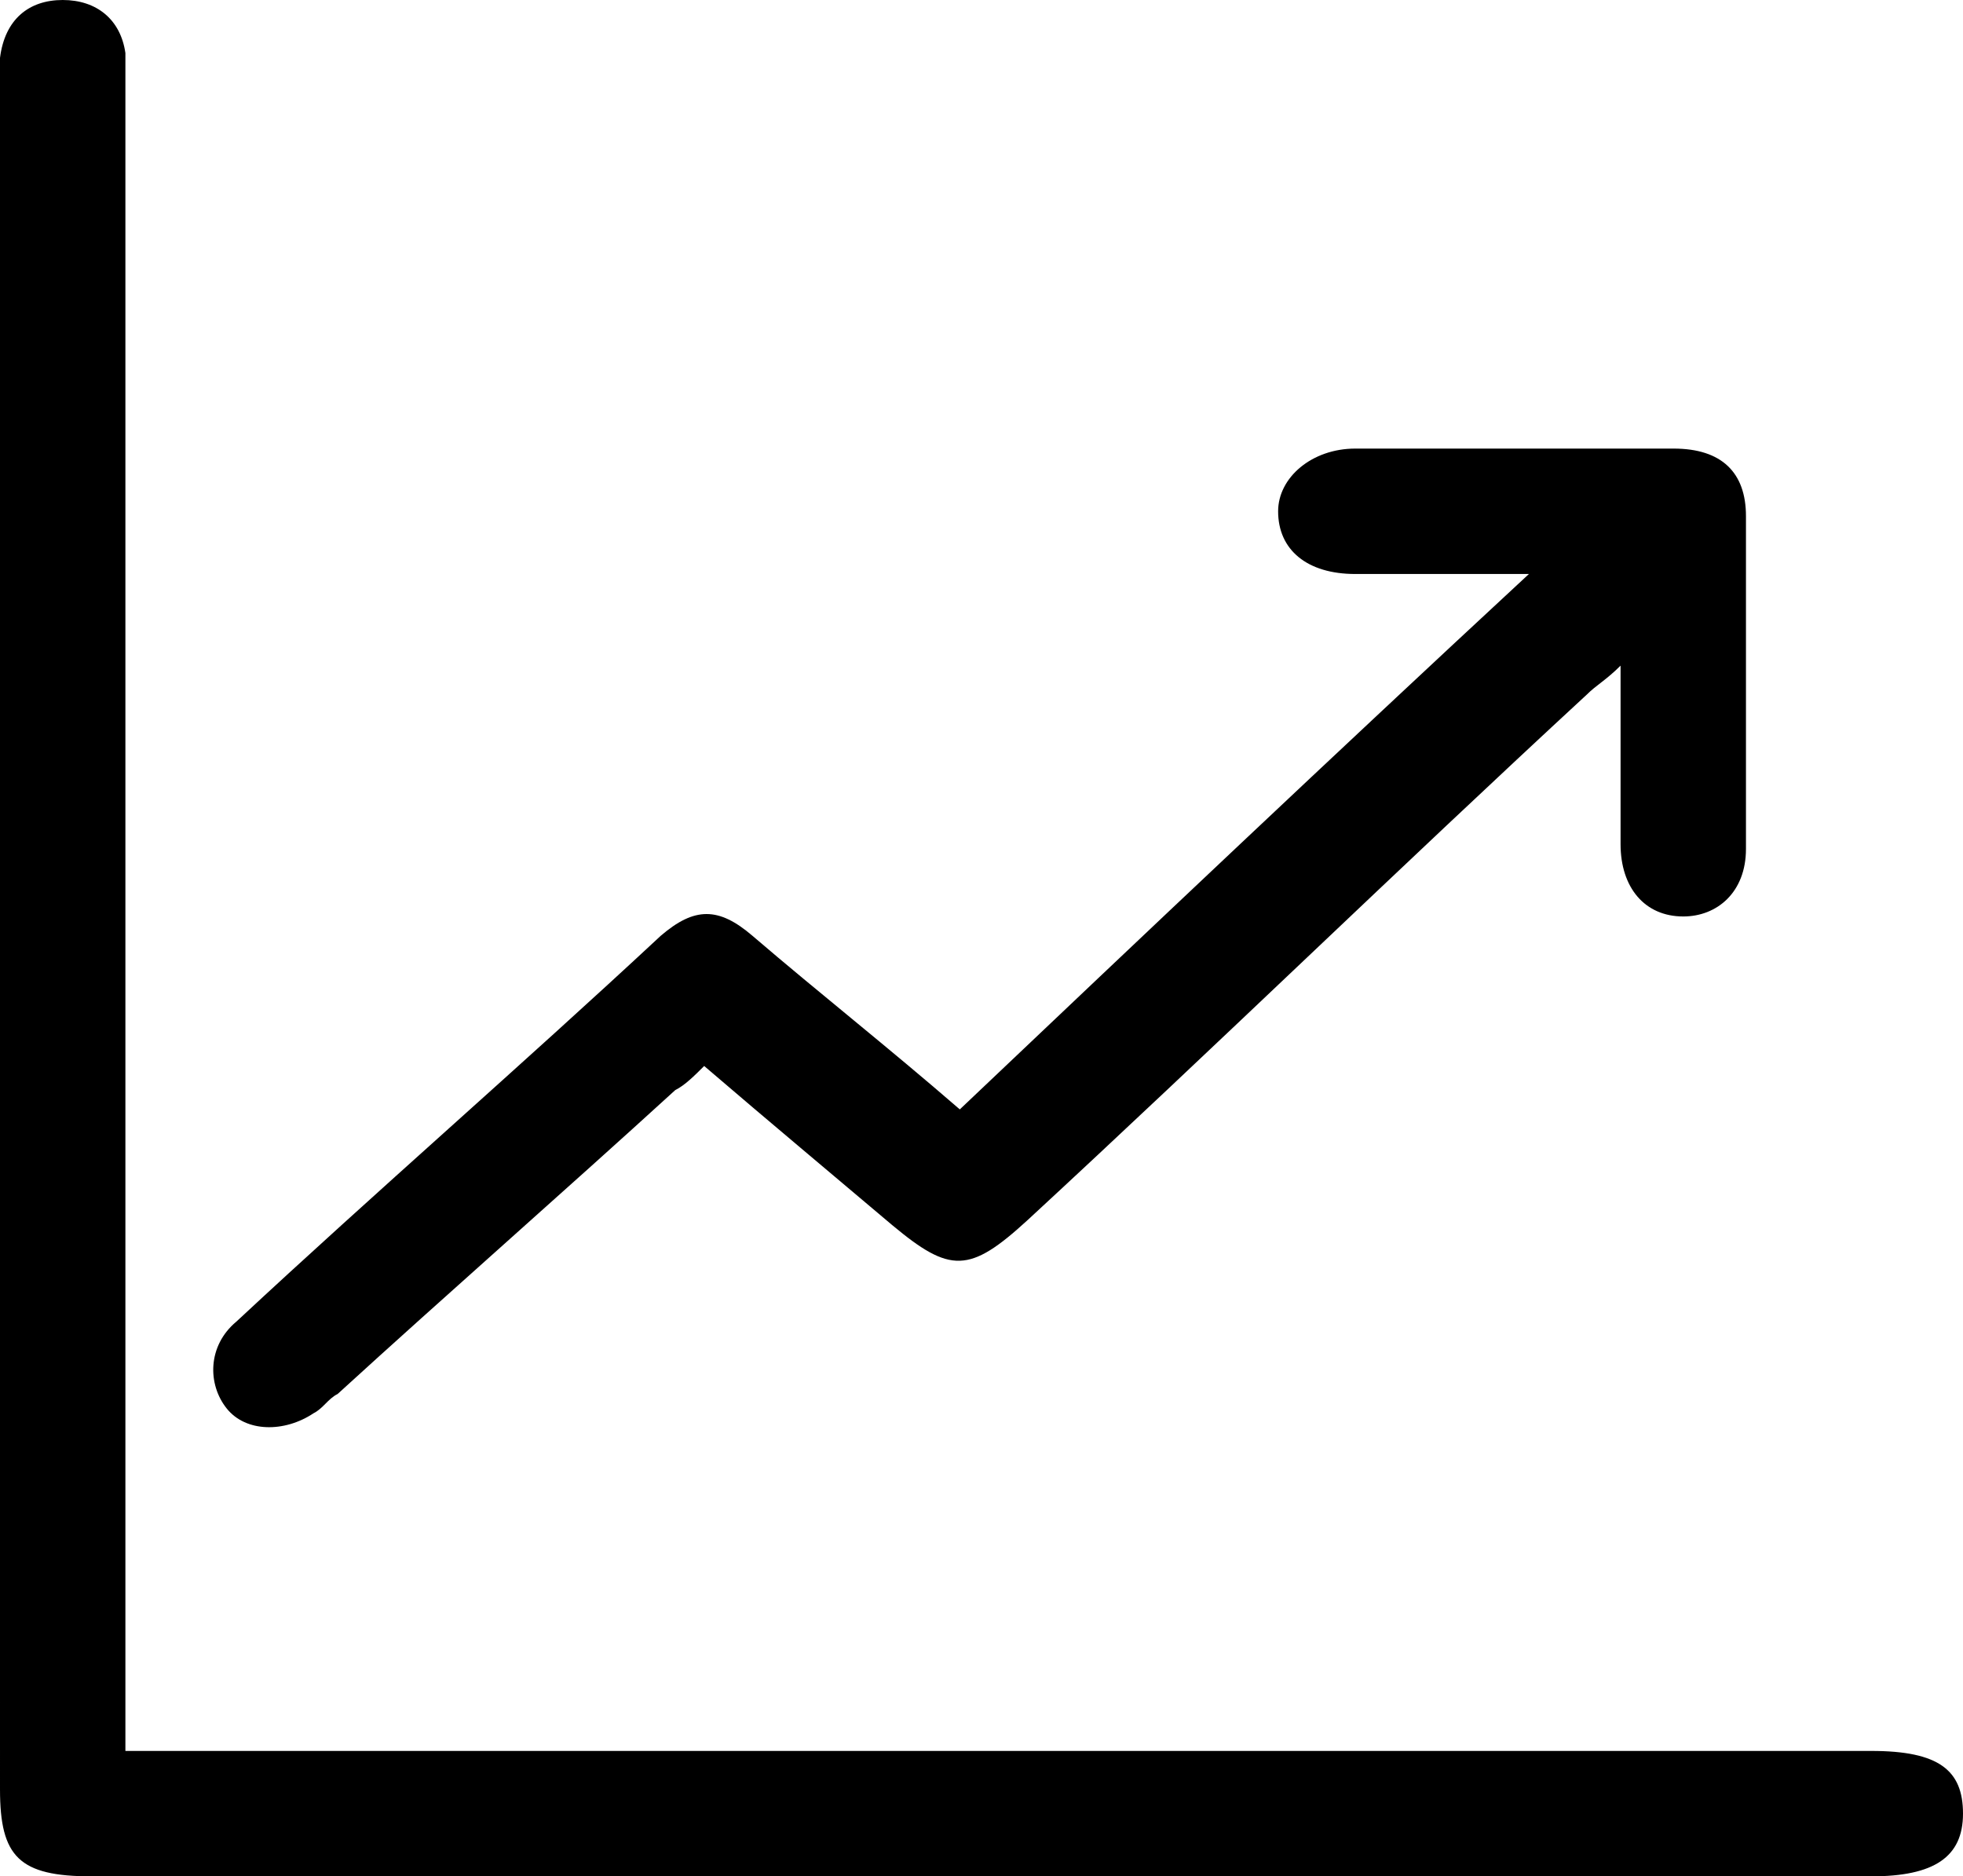
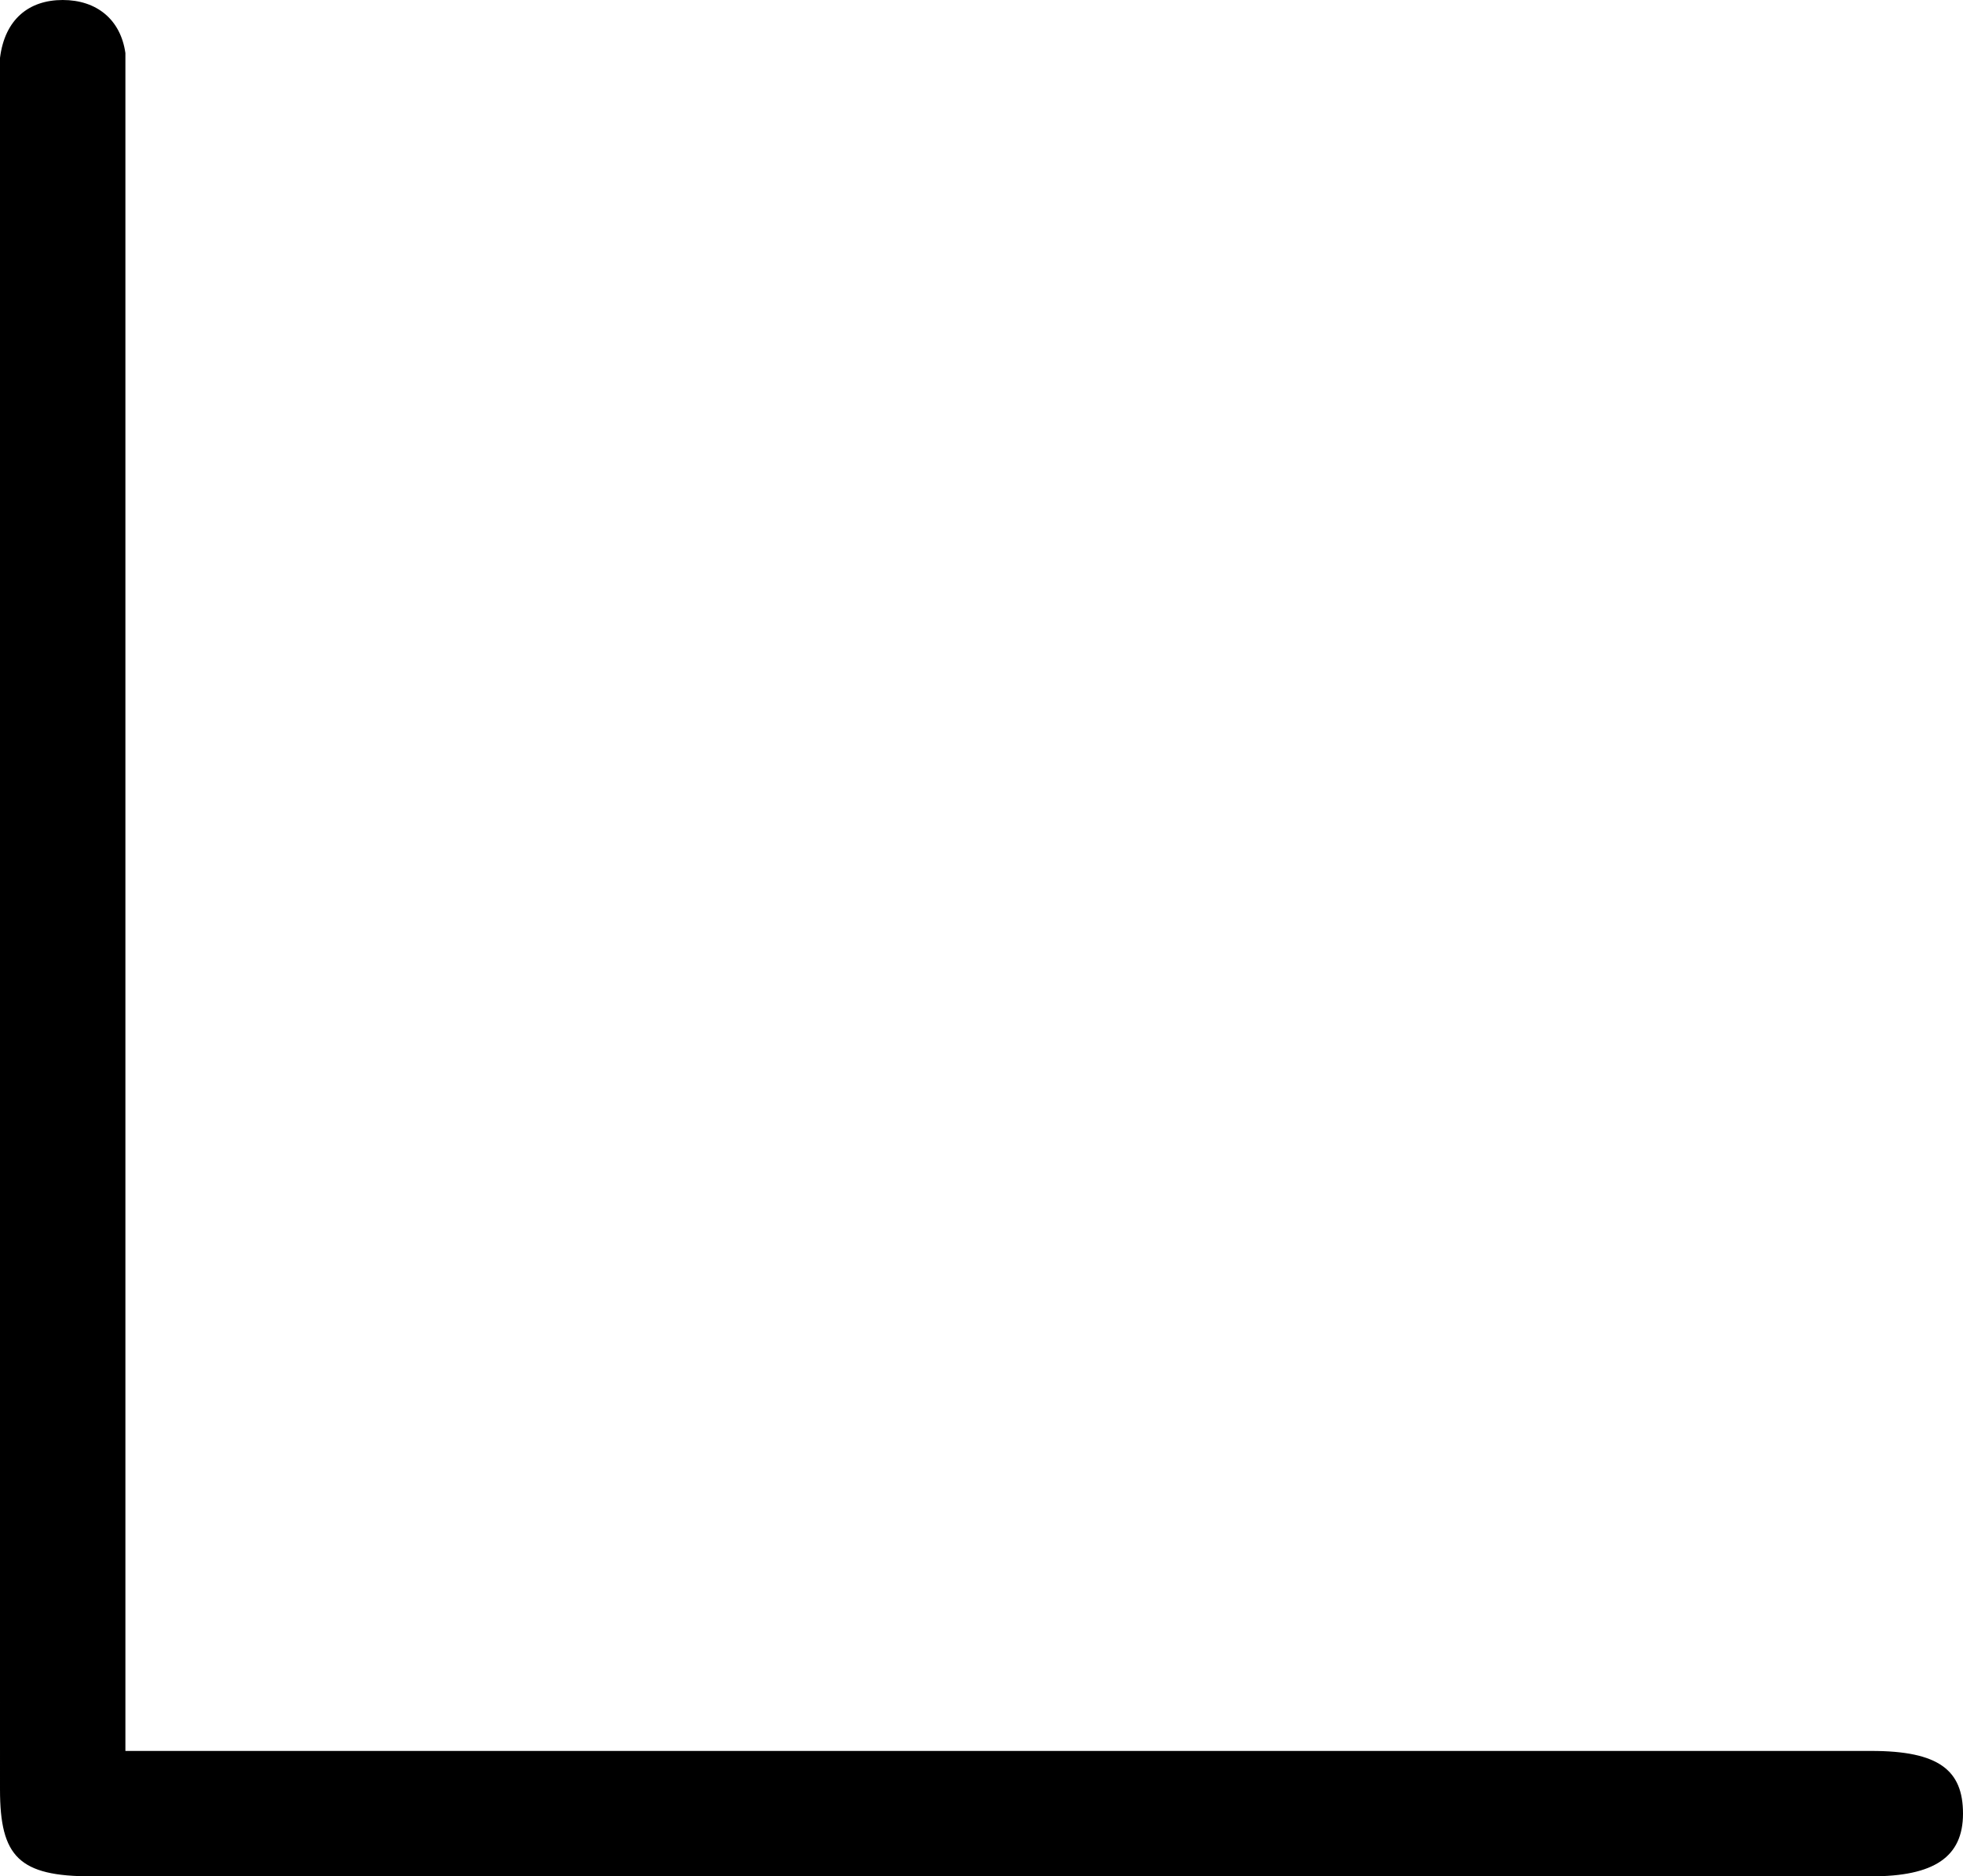
<svg xmlns="http://www.w3.org/2000/svg" version="1.1" x="0px" y="0px" width="40.7px" height="38.9px" viewBox="0 0 40.7 38.9" style="enable-background:new 0 0 40.7 38.9;" xml:space="preserve">
  <defs>
</defs>
  <g>
    <path d="M2.6,36.3c0.4,0,0.7,0,1,0c11.7,0,23.5,0,35.2,0c1.4,0,1.9,0.4,1.9,1.3c0,0.9-0.6,1.3-1.9,1.3c-12.3,0-24.6,0-36.9,0   c-1.5,0-1.9-0.4-1.9-1.8C0,25.3,0,13.6,0,1.9c0-0.2,0-0.5,0-0.7C0.1,0.4,0.6,0,1.3,0C2,0,2.5,0.4,2.6,1.1c0,0.3,0,0.5,0,0.8   c0,11.1,0,22.2,0,33.4C2.6,35.6,2.6,35.9,2.6,36.3z" />
-     <path d="M31.7,11.9c-1.3,0-2.4,0-3.6,0c-1,0-1.6-0.5-1.6-1.3c0-0.7,0.7-1.3,1.6-1.3c2.2,0,4.4,0,6.6,0c1,0,1.5,0.5,1.5,1.4   c0,2.3,0,4.6,0,6.9c0,0.9-0.6,1.4-1.3,1.4c-0.8,0-1.3-0.6-1.3-1.5c0-1.2,0-2.4,0-3.7c-0.3,0.3-0.5,0.4-0.7,0.6   c-3.9,3.6-7.7,7.3-11.6,10.9c-1.2,1.1-1.6,1.1-2.8,0.1c-1.3-1.1-2.5-2.1-3.9-3.3c-0.2,0.2-0.4,0.4-0.6,0.5c-2.3,2.1-4.7,4.2-7,6.3   c-0.2,0.1-0.3,0.3-0.5,0.4c-0.6,0.4-1.4,0.4-1.8-0.1c-0.4-0.5-0.4-1.3,0.2-1.8c2.9-2.7,5.9-5.3,8.8-8c0.7-0.6,1.2-0.6,1.9,0   c1.4,1.2,2.8,2.3,4.3,3.6C23.8,19.3,27.6,15.7,31.7,11.9z" />
  </g>
</svg>